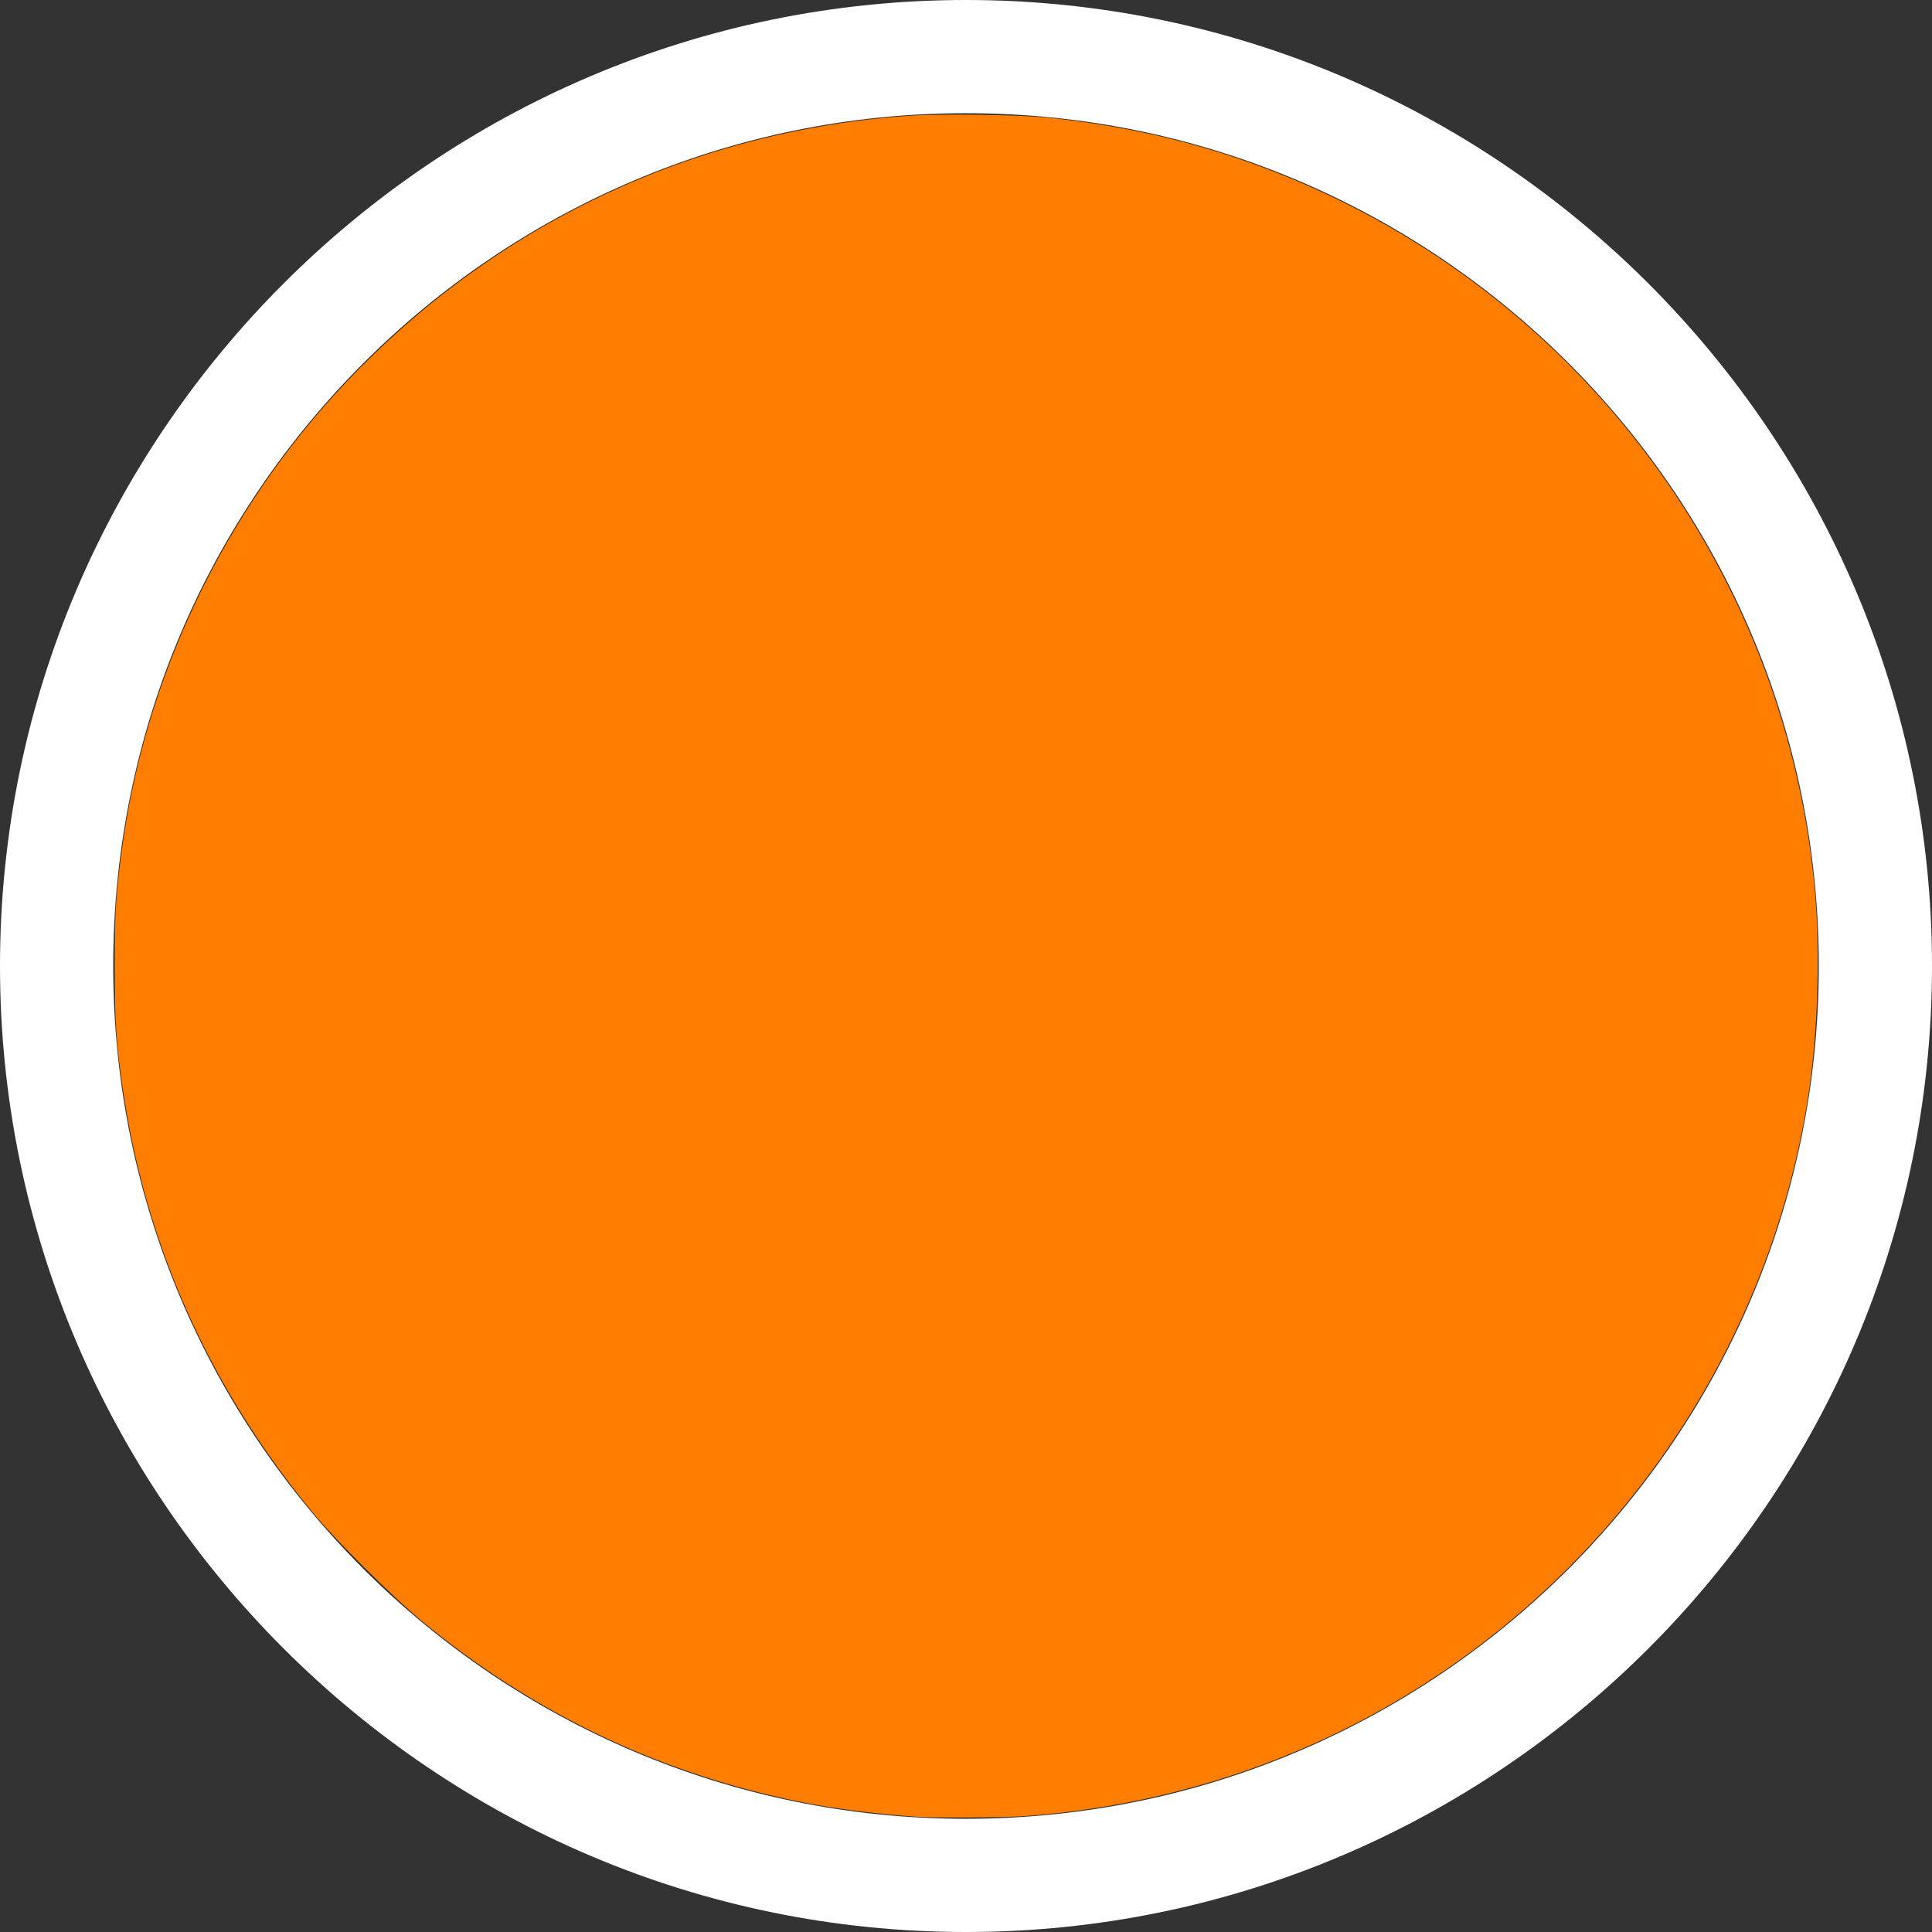
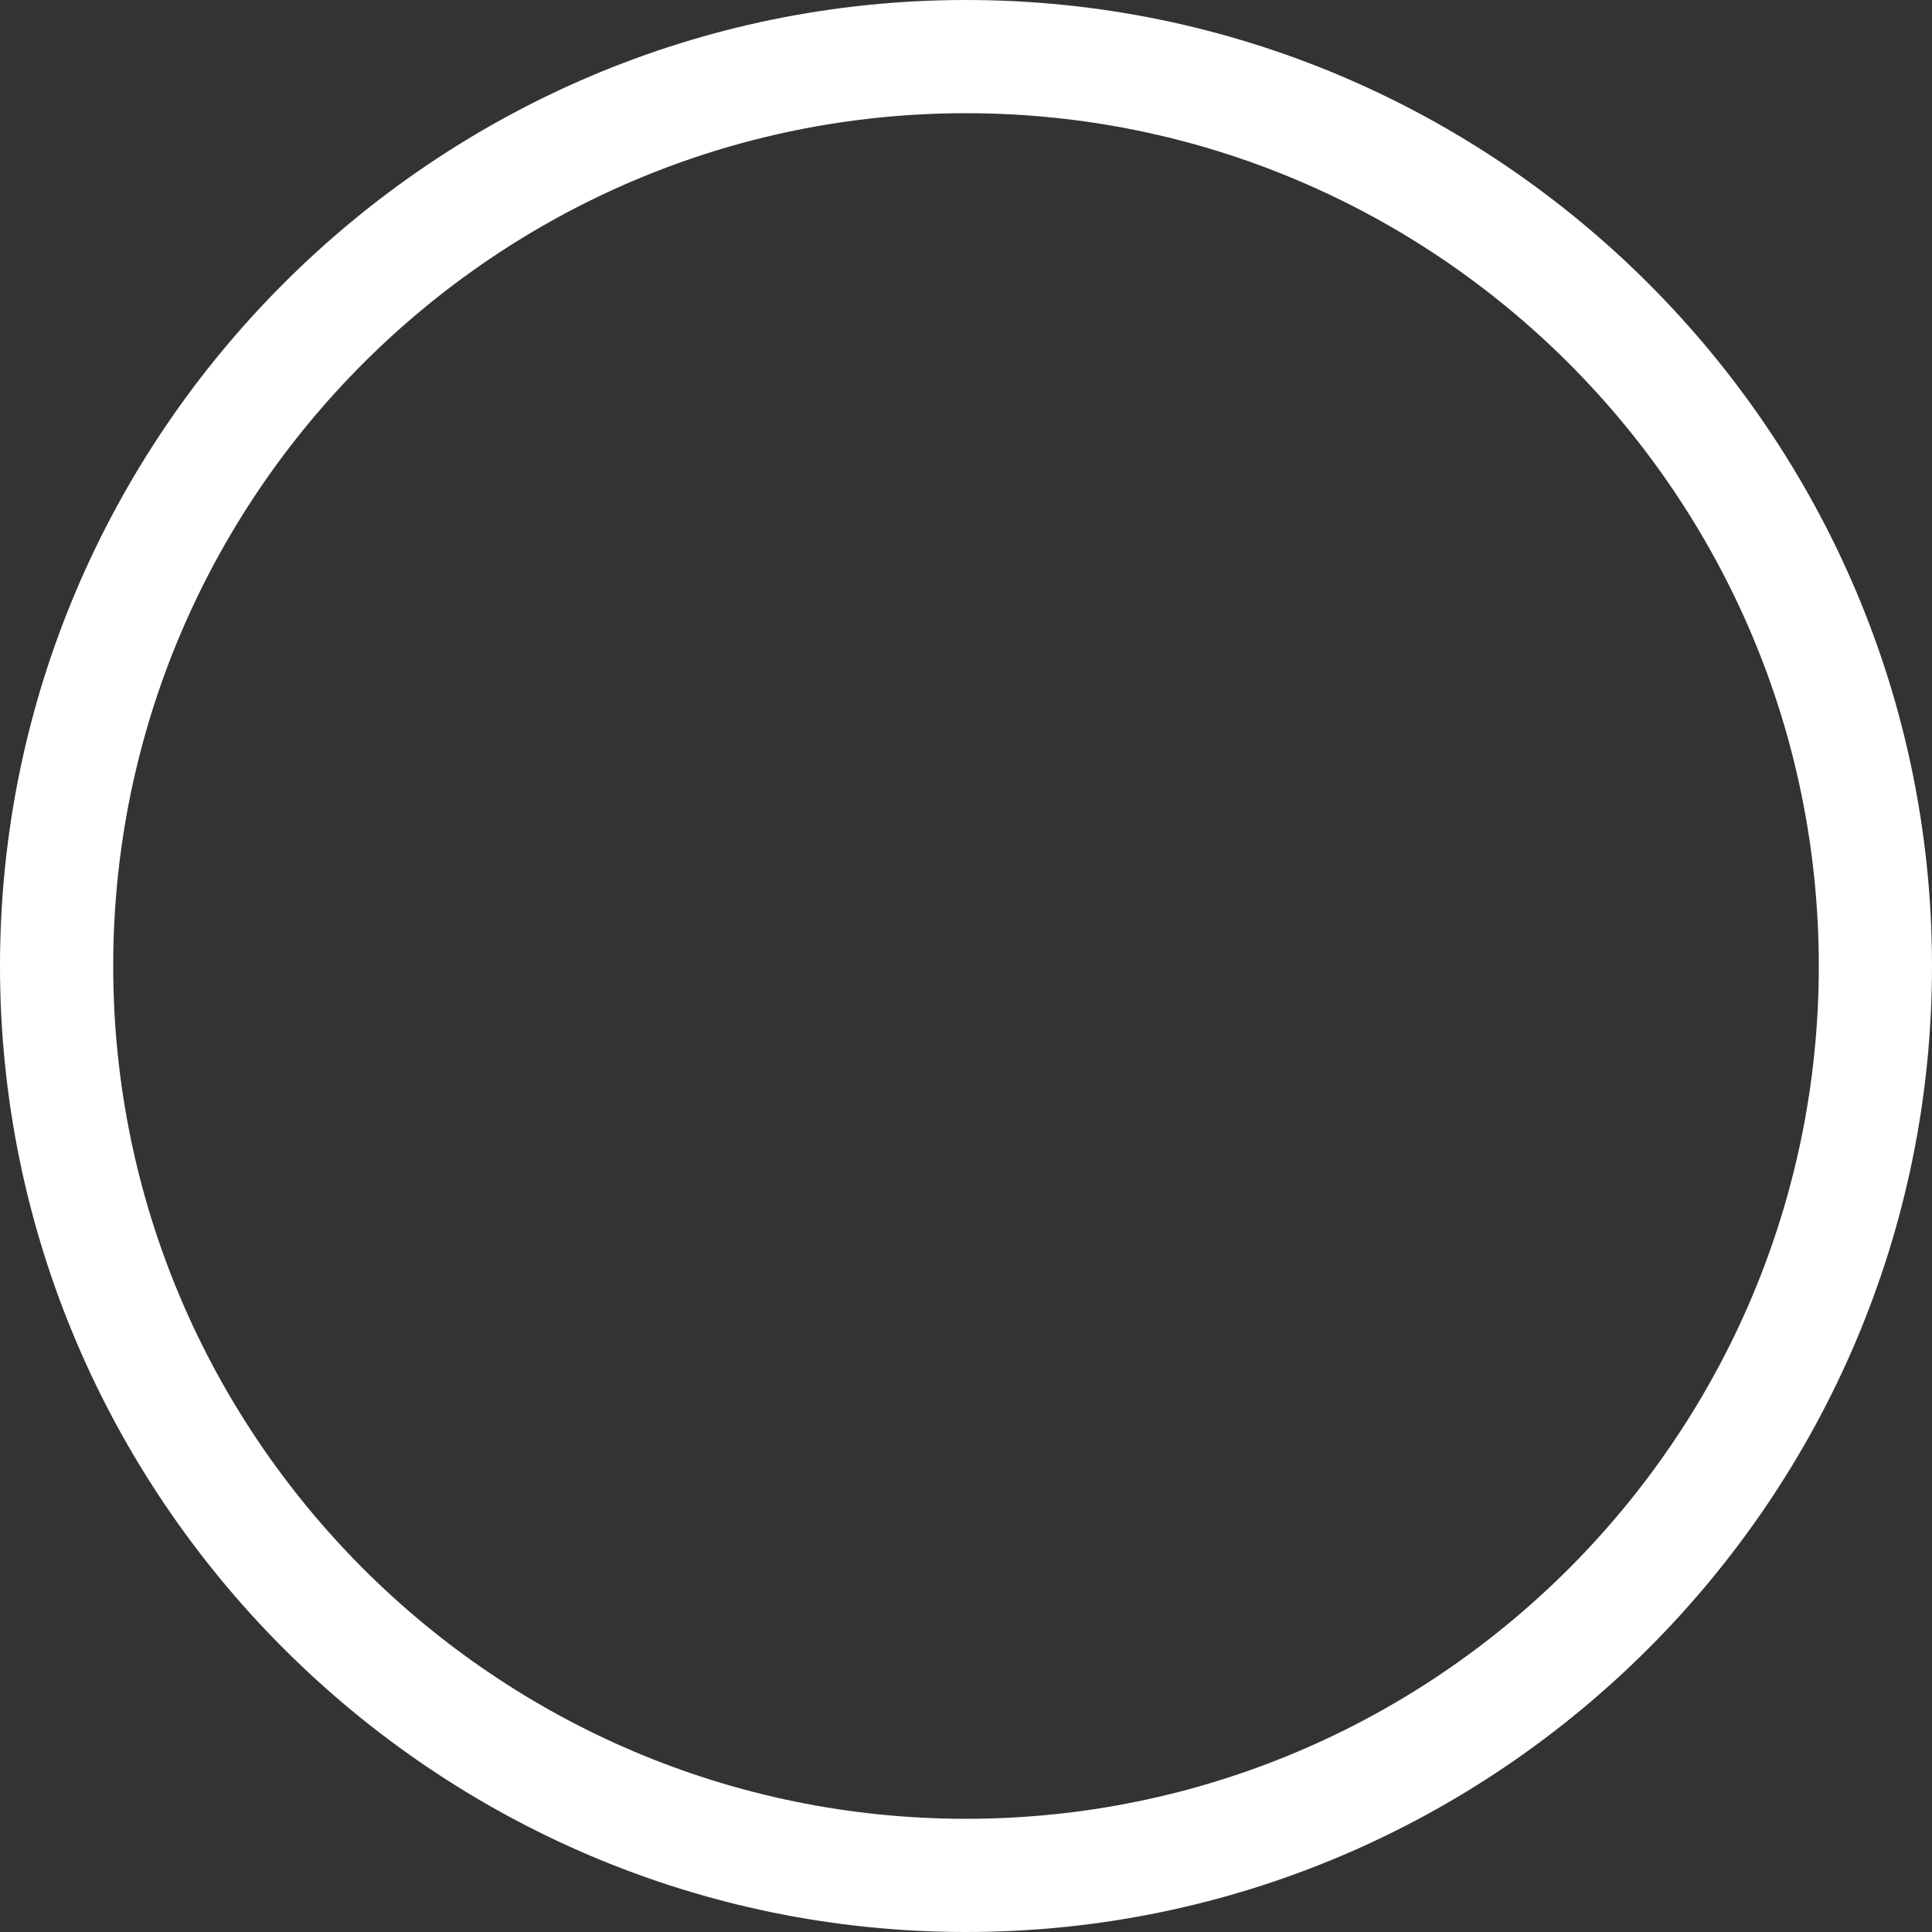
<svg xmlns="http://www.w3.org/2000/svg" xmlns:ns1="http://sodipodi.sourceforge.net/DTD/sodipodi-0.dtd" xmlns:ns2="http://www.inkscape.org/namespaces/inkscape" version="1.1" id="Layer_1" x="0px" y="0px" viewBox="0 0 512 512" style="enable-background:new 0 0 512 512;" xml:space="preserve" ns1:docname="circle_orange.svg" ns2:version="1.1 (ce6663b3b7, 2021-05-25)">
  <rect x="0" y="0" width="512" height="512" fill="#333333" stroke="none" />
  <defs id="defs41" />
  <ns1:namedview pagecolor="#ffffff" bordercolor="#666666" borderopacity="1" objecttolerance="10" gridtolerance="10" guidetolerance="10" ns2:pageopacity="0" ns2:pageshadow="2" ns2:window-width="1600" ns2:window-height="863" id="namedview39" showgrid="false" ns2:zoom="1.3037281" ns2:cx="89.359123" ns2:cy="265.39276" ns2:window-x="3384" ns2:window-y="0" ns2:window-maximized="1" ns2:current-layer="Layer_1" ns2:pagecheckerboard="0" />
  <g id="g6" style="fill:#ffffff;fill-opacity:1;stroke:none;stroke-opacity:1">
    <g id="g4" style="fill:#ffffff;fill-opacity:1;stroke:none;stroke-opacity:1">
      <path d="M256,0C115.03,0,0,115.05,0,256c0,140.97,115.05,256,256,256c140.97,0,256-115.05,256-256C512,115.03,396.95,0,256,0z     M256,482C131.383,482,30,380.617,30,256S131.383,30,256,30s226,101.383,226,226S380.617,482,256,482z" id="path2" style="fill:#ffffff;fill-opacity:1;stroke:none;stroke-opacity:1" />
    </g>
  </g>
  <g id="g8">
</g>
  <g id="g10">
</g>
  <g id="g12">
</g>
  <g id="g14">
</g>
  <g id="g16">
</g>
  <g id="g18">
</g>
  <g id="g20">
</g>
  <g id="g22">
</g>
  <g id="g24">
</g>
  <g id="g26">
</g>
  <g id="g28">
</g>
  <g id="g30">
</g>
  <g id="g32">
</g>
  <g id="g34">
</g>
  <g id="g36">
</g>
-   <path style="opacity:1;fill:#ff7d00;fill-opacity:1;stroke:none;stroke-width:0.145;stroke-miterlimit:4;stroke-dasharray:none;stroke-opacity:1" d="m 243.057,481.466 c -9.671,-0.664 -20.449,-1.969 -27.981,-3.388 C 176.609,470.83 141.964,454.544 111.613,429.442 104.347,423.432 89.086,408.279 83.346,401.372 55.745,368.165 38.557,329.957 32.538,288.427 c -1.733,-11.959 -2.11,-17.69 -2.117,-32.215 -0.007,-14.17 0.223,-18.119 1.741,-29.889 5.975,-46.311 27.171,-90.785 59.582,-125.02 39.732,-41.968 92.262,-66.782 149.509,-70.625 8.689,-0.583 29.436,-0.263 37.087,0.572 20.51,2.24 38.432,6.414 56.333,13.12 81.146,30.401 137.903,104.327 146.154,190.364 1.735,18.089 0.902,41.032 -2.136,58.87 -8.715,51.161 -34.898,97.857 -74.175,132.288 -37.242,32.648 -83.681,51.934 -133.463,55.428 -4.988,0.35 -23.605,0.447 -27.997,0.145 z" id="path850" ns2:connector-curvature="0" />
</svg>